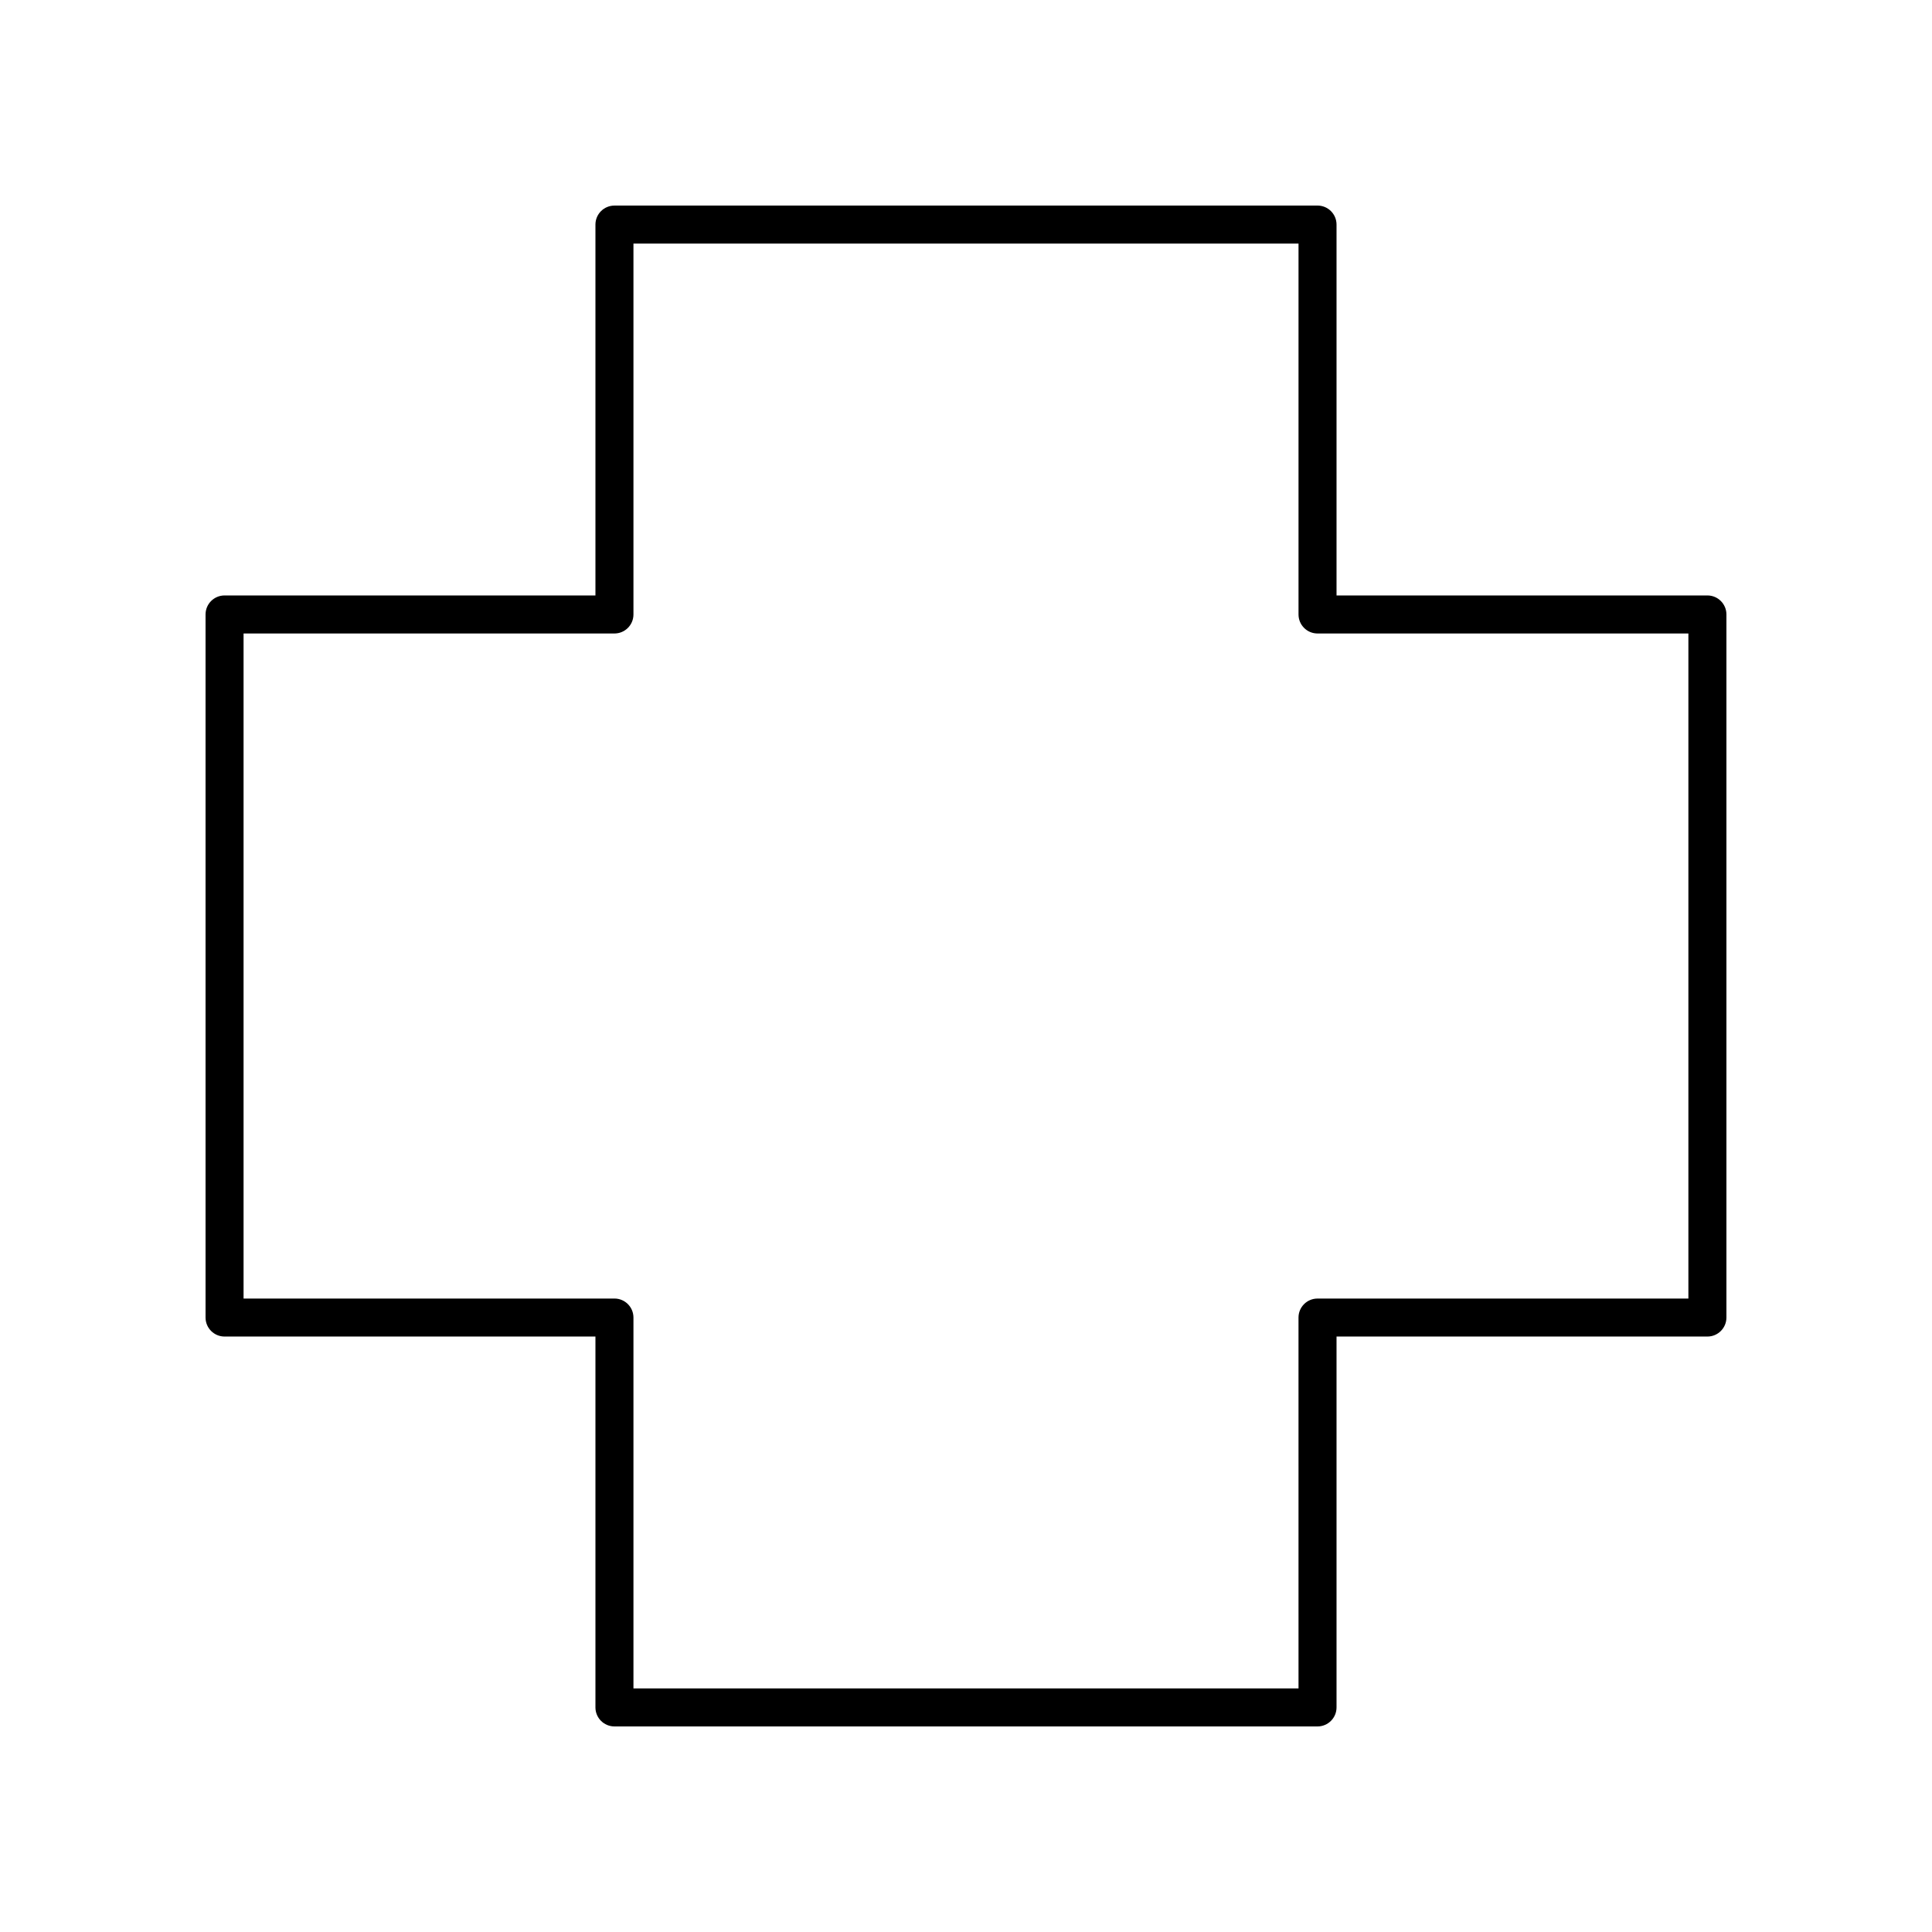
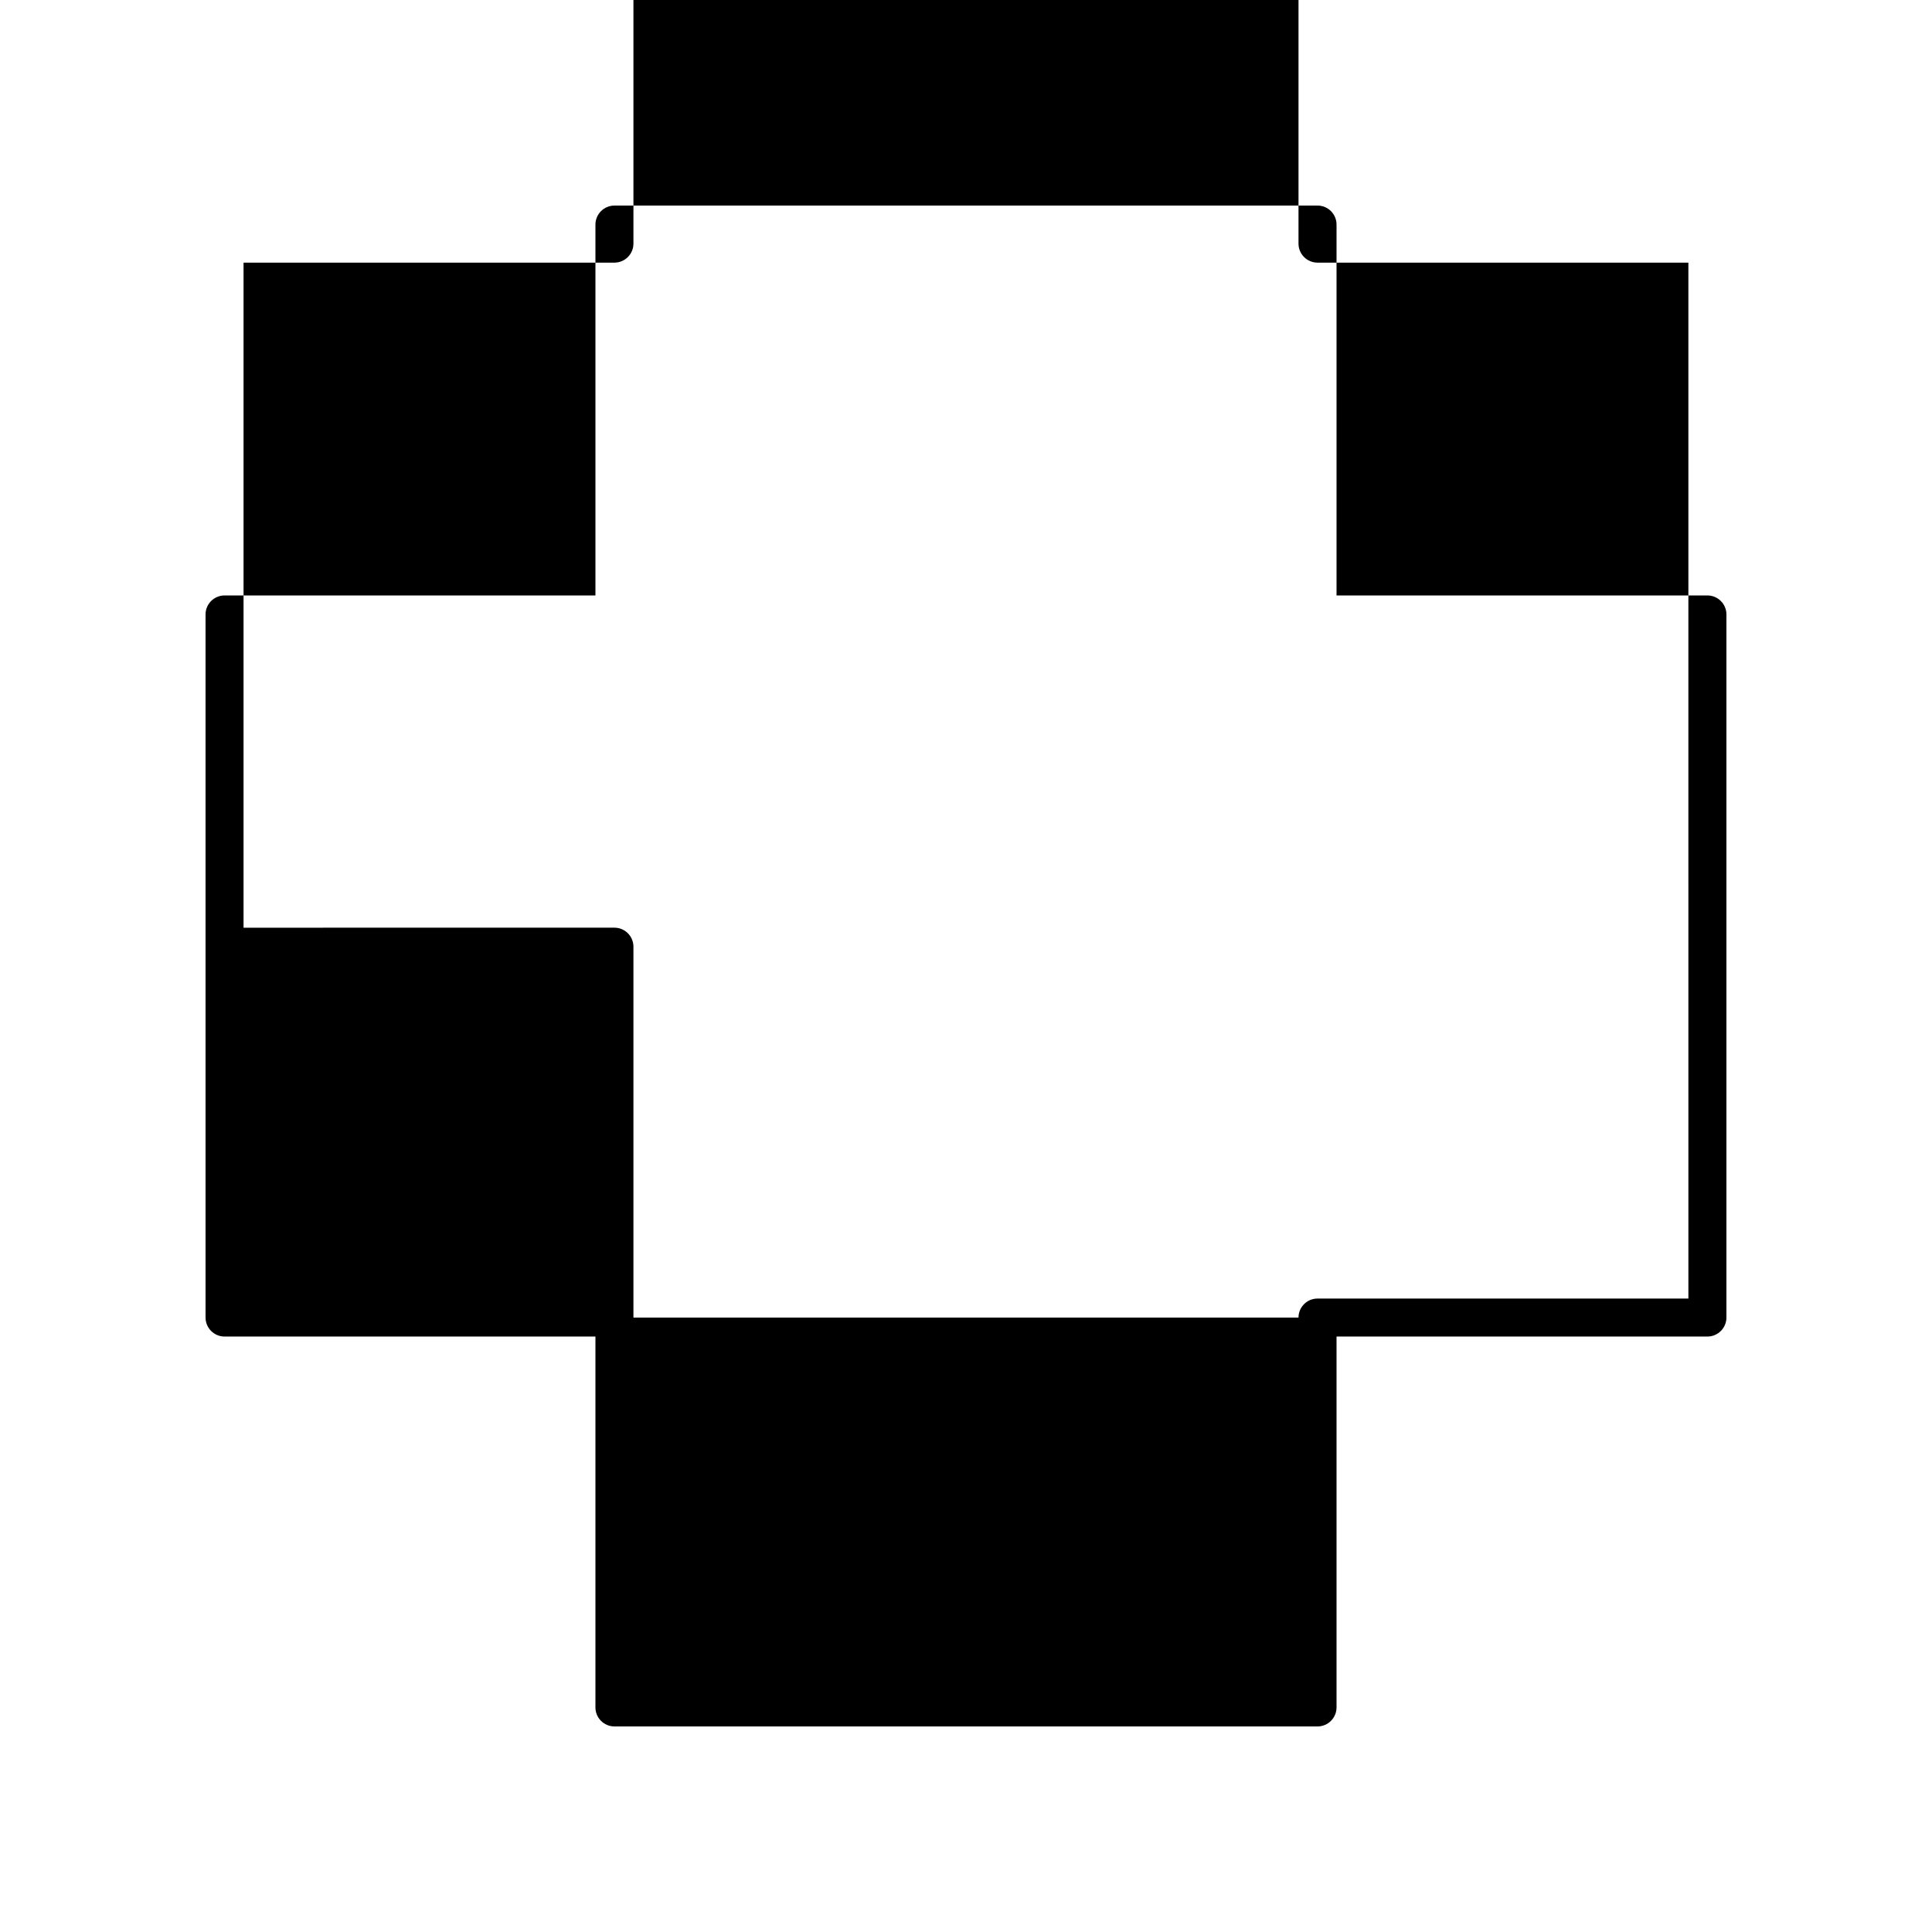
<svg xmlns="http://www.w3.org/2000/svg" fill="#000000" width="800px" height="800px" version="1.1" viewBox="144 144 512 512">
-   <path d="m596.48 301.8h-98.285v-98.285c0-2.781-2.254-5.039-5.039-5.039l-186.32 0.004c-2.781 0-5.039 2.254-5.039 5.039v98.285l-98.285-0.004c-2.781 0-5.039 2.254-5.039 5.039v186.32c0 2.781 2.254 5.039 5.039 5.039h98.285v98.285c0 2.781 2.254 5.039 5.039 5.039h186.32c2.781 0 5.039-2.254 5.039-5.039v-98.285h98.285c2.781 0 5.039-2.254 5.039-5.039v-186.32c0-2.781-2.258-5.039-5.039-5.039zm-5.039 186.33h-98.285c-2.781 0-5.039 2.254-5.039 5.039l0.004 98.281h-176.25v-98.285c0-2.781-2.254-5.039-5.039-5.039l-98.285 0.004v-176.25h98.285c2.781 0 5.039-2.254 5.039-5.039v-98.285h176.25v98.285c0 2.781 2.254 5.039 5.039 5.039h98.281z" />
+   <path d="m596.48 301.8h-98.285v-98.285c0-2.781-2.254-5.039-5.039-5.039l-186.32 0.004c-2.781 0-5.039 2.254-5.039 5.039v98.285l-98.285-0.004c-2.781 0-5.039 2.254-5.039 5.039v186.32c0 2.781 2.254 5.039 5.039 5.039h98.285v98.285c0 2.781 2.254 5.039 5.039 5.039h186.32c2.781 0 5.039-2.254 5.039-5.039v-98.285h98.285c2.781 0 5.039-2.254 5.039-5.039v-186.32c0-2.781-2.258-5.039-5.039-5.039zm-5.039 186.33h-98.285c-2.781 0-5.039 2.254-5.039 5.039h-176.25v-98.285c0-2.781-2.254-5.039-5.039-5.039l-98.285 0.004v-176.25h98.285c2.781 0 5.039-2.254 5.039-5.039v-98.285h176.25v98.285c0 2.781 2.254 5.039 5.039 5.039h98.281z" />
</svg>